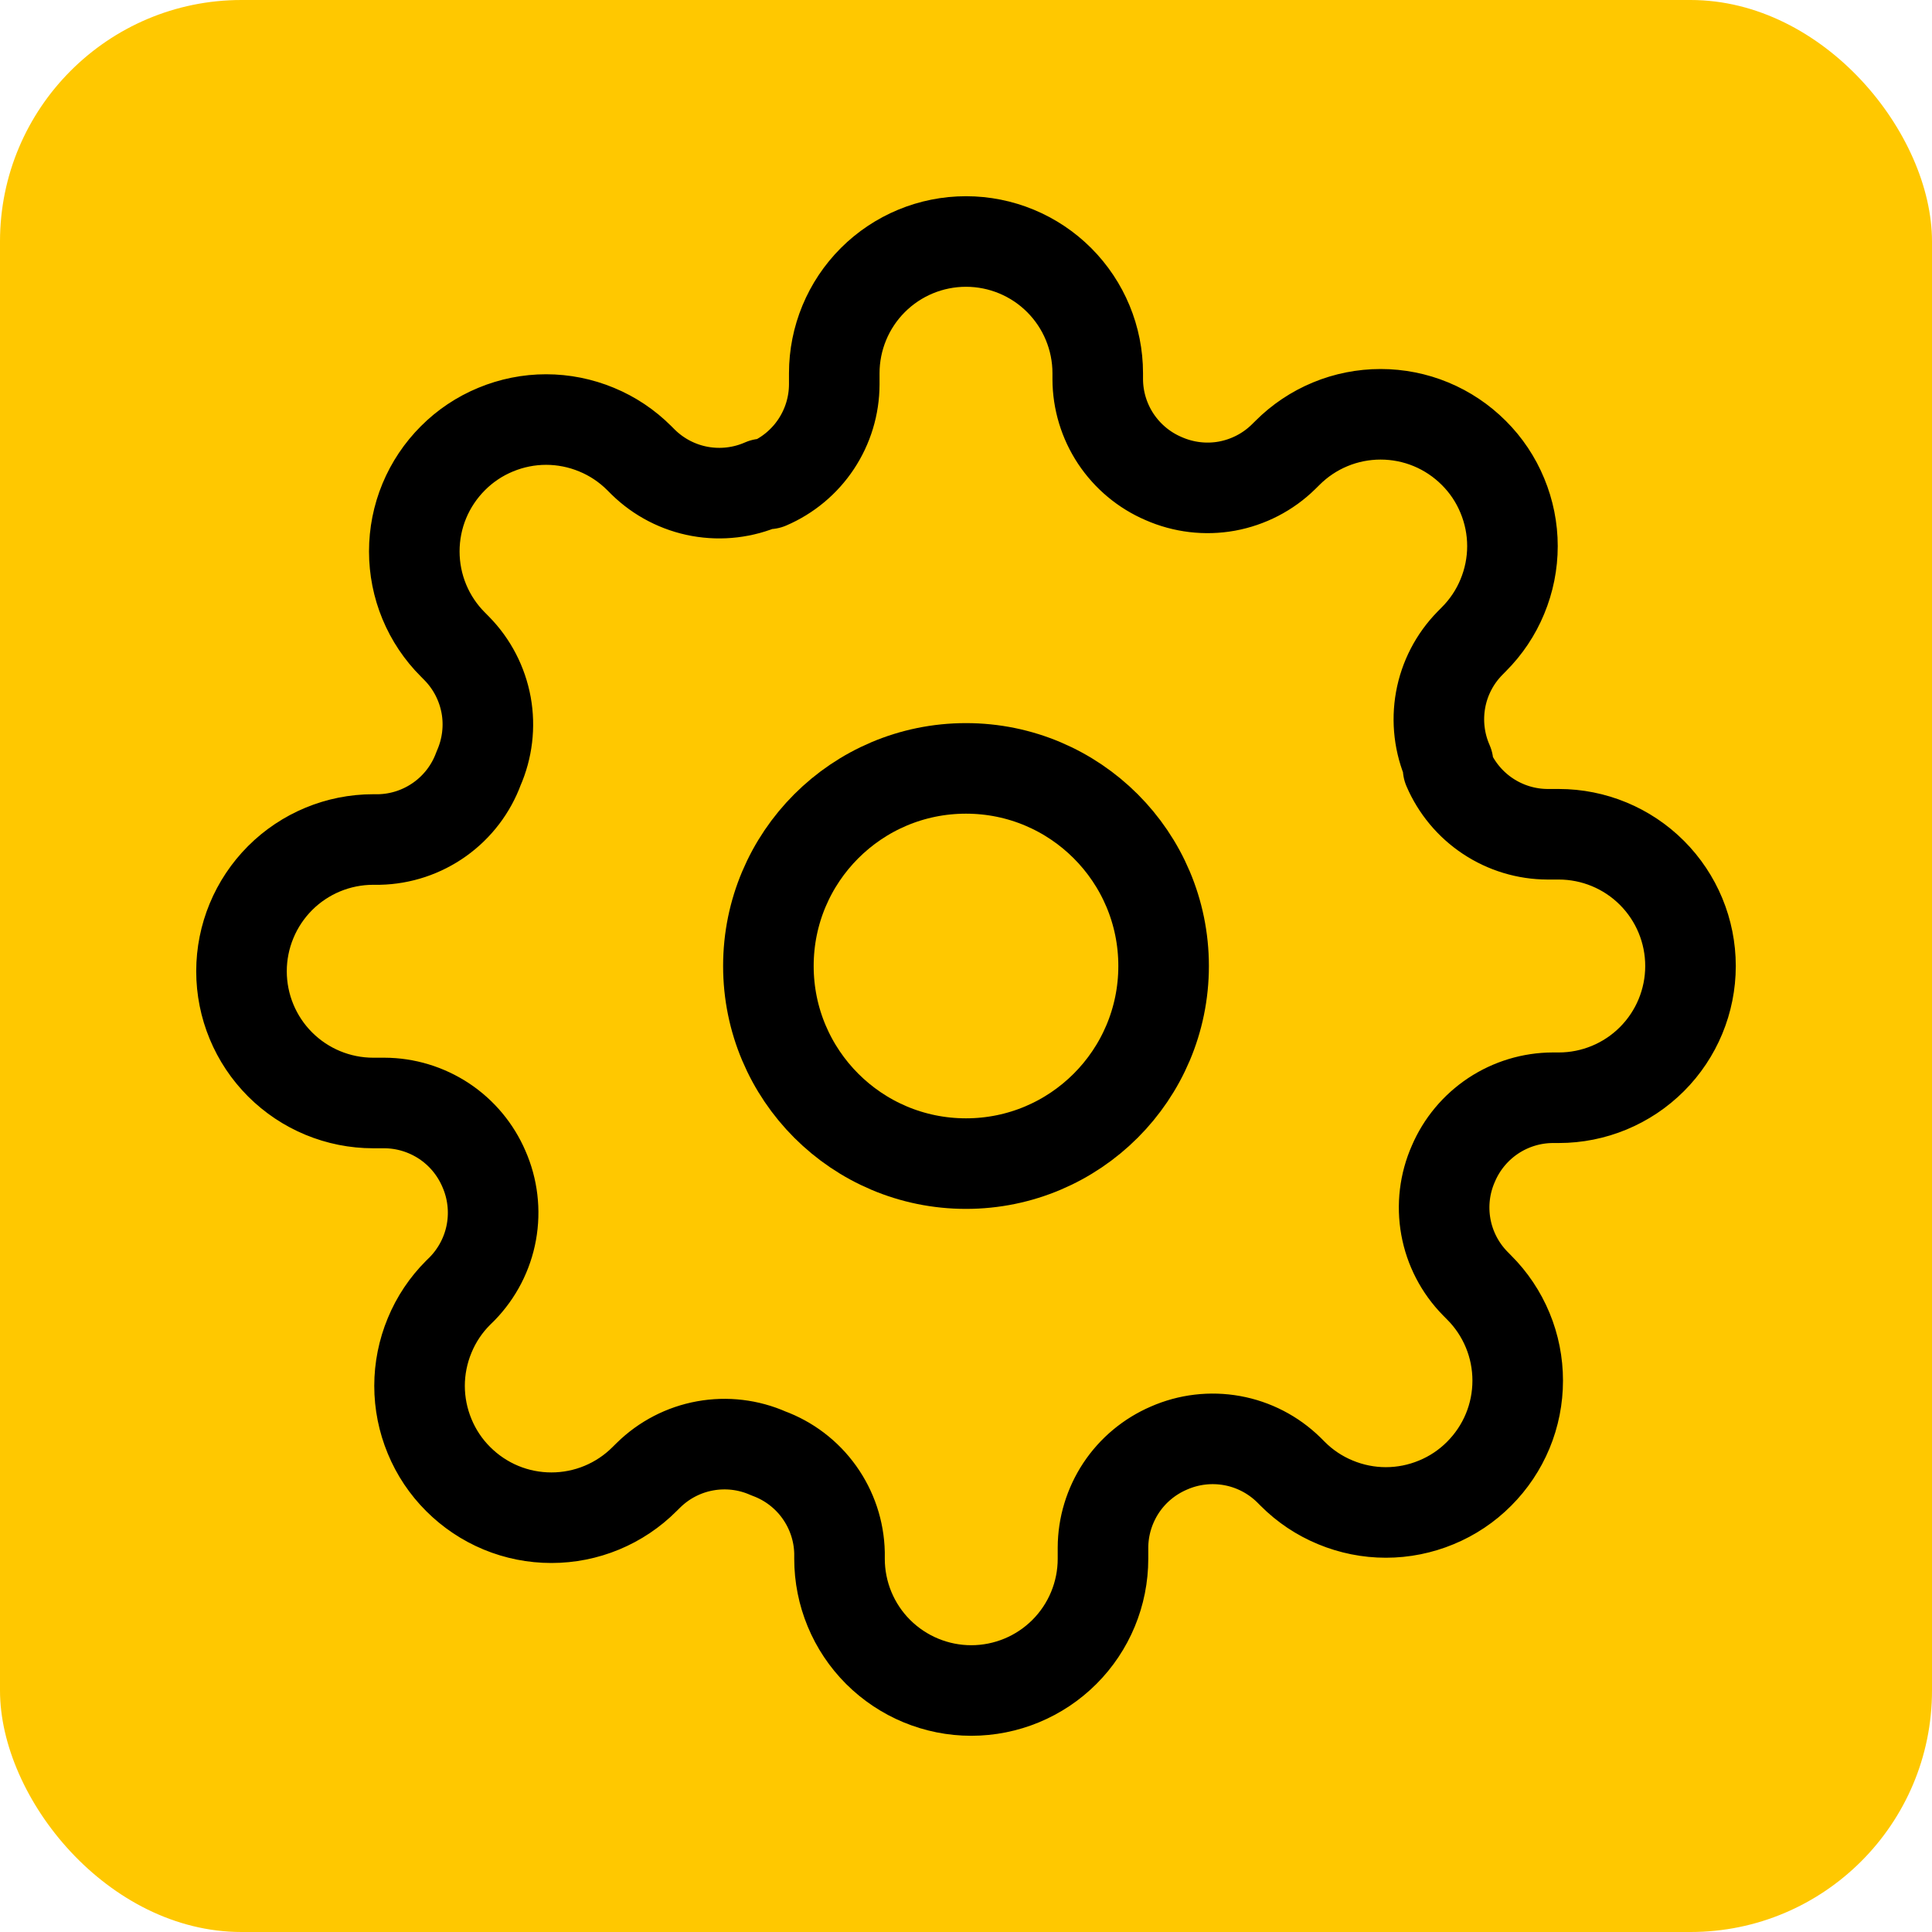
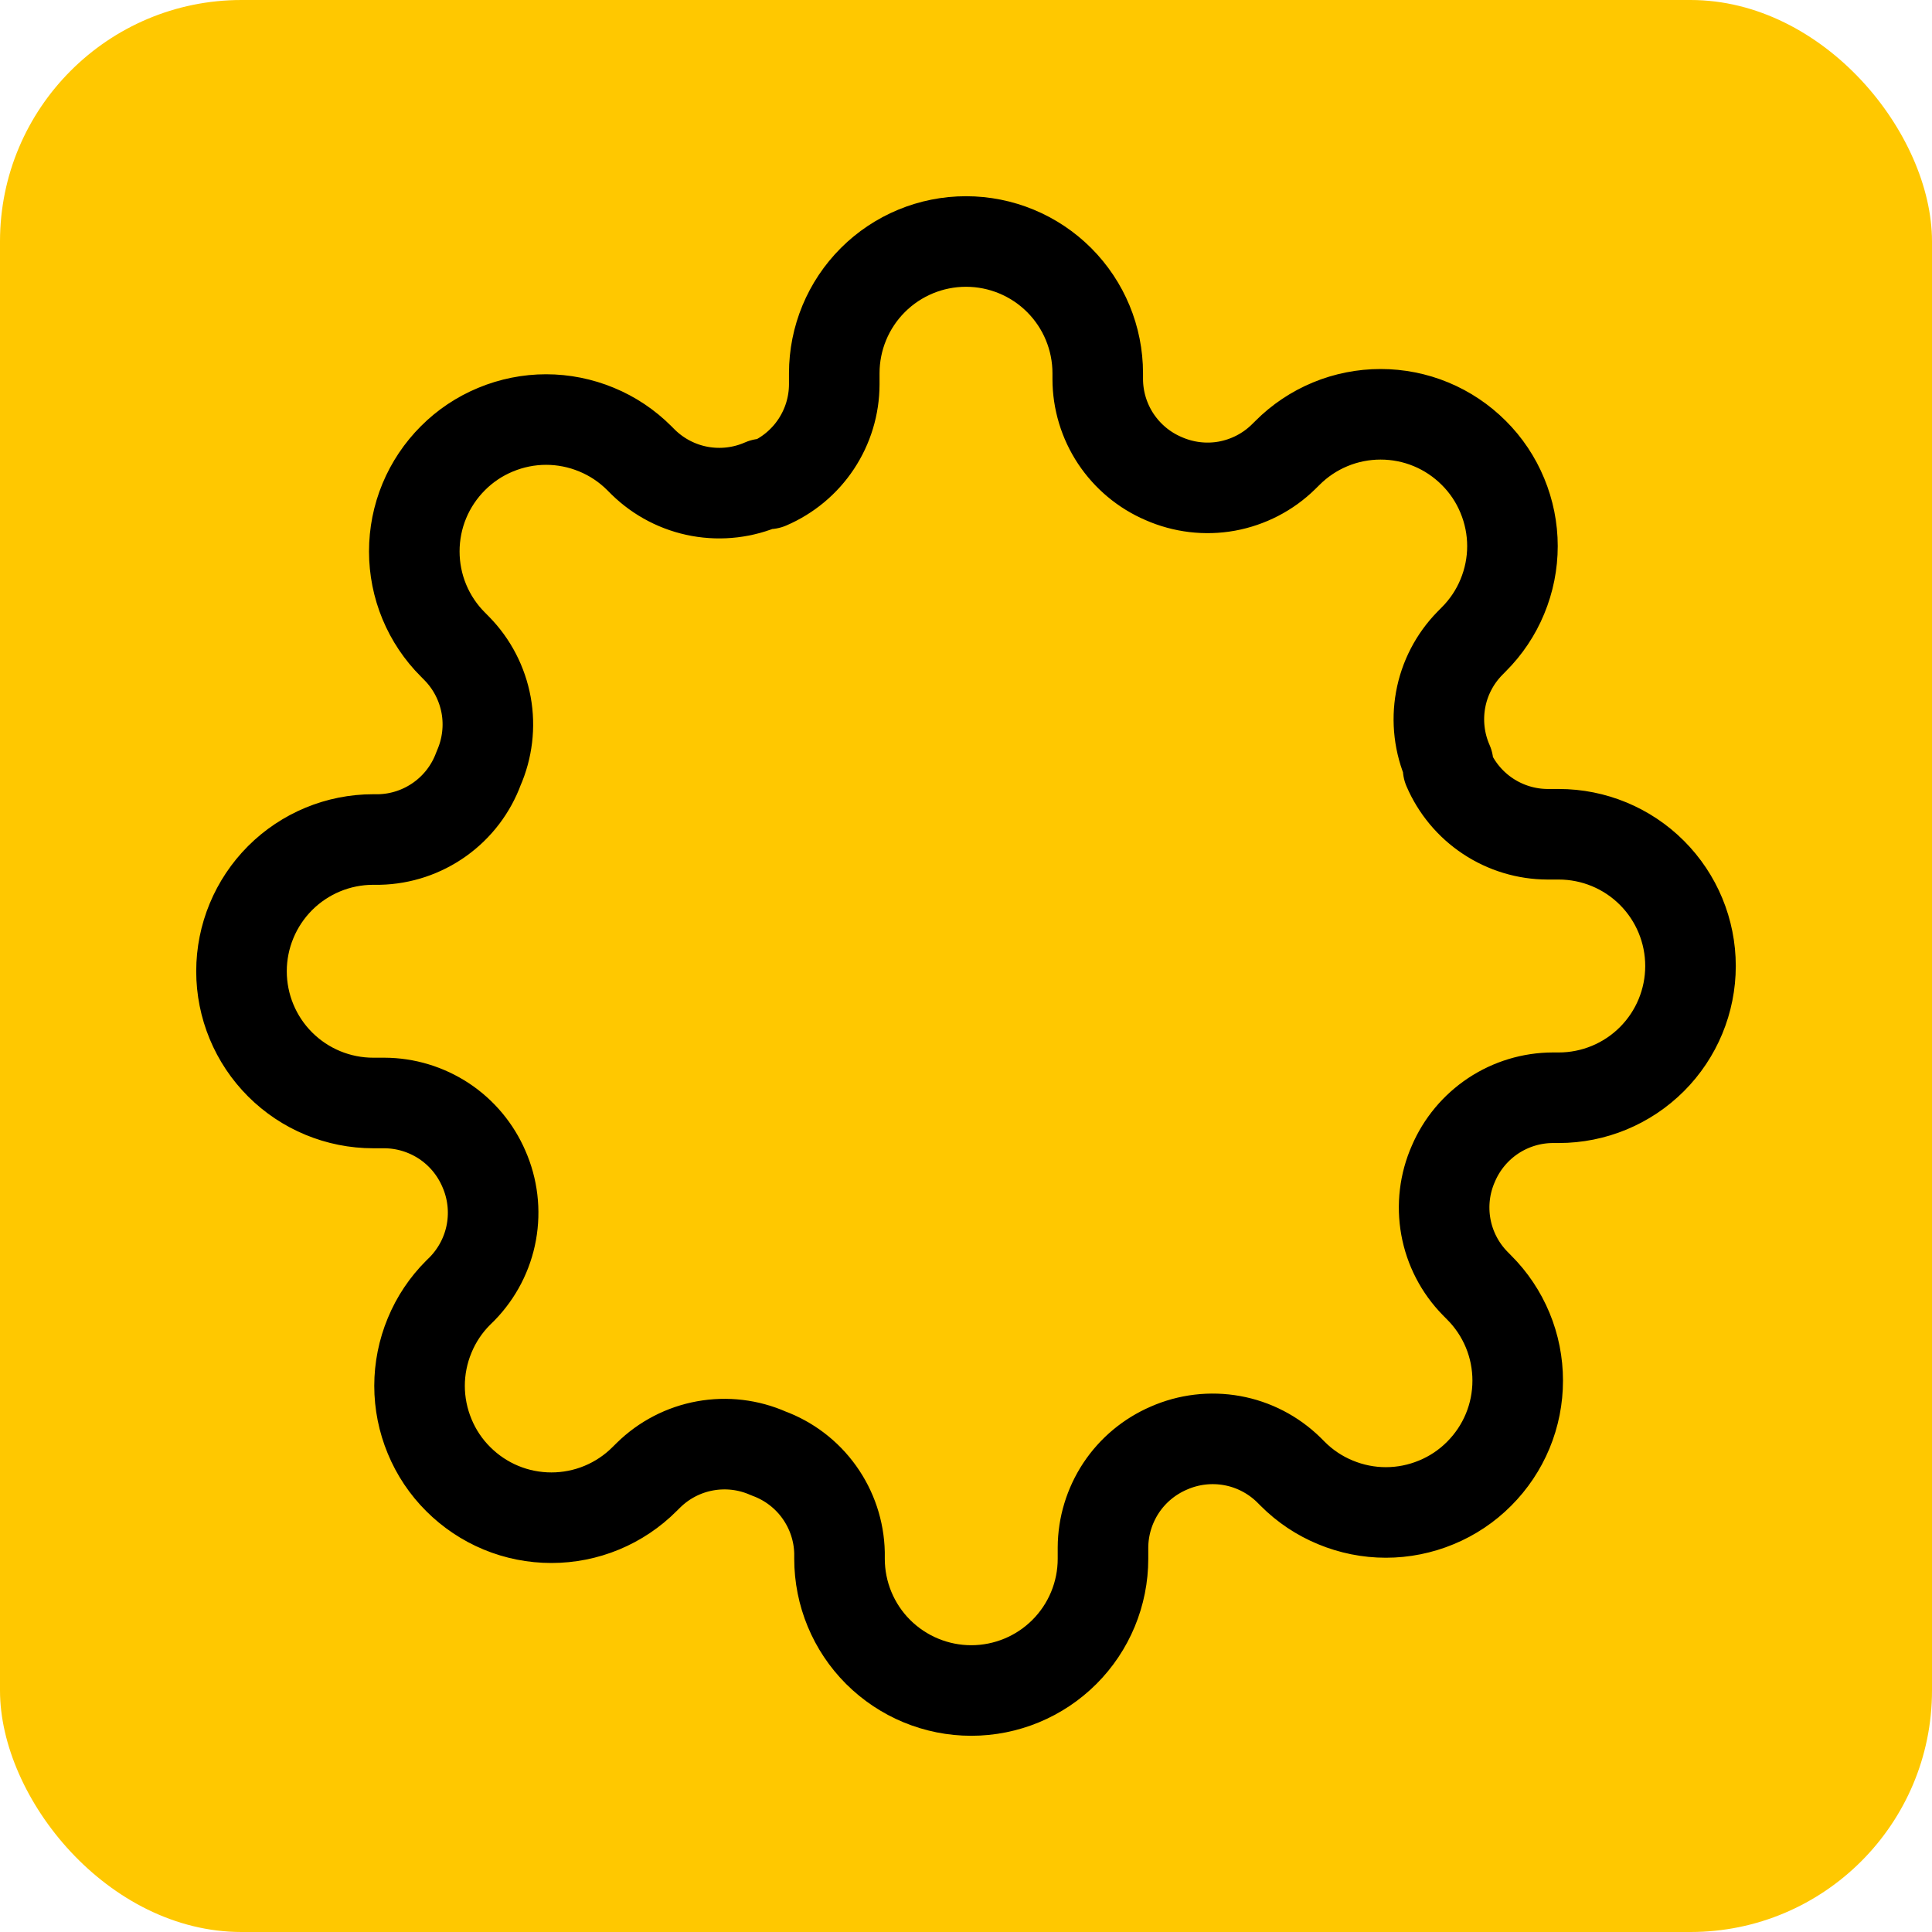
<svg xmlns="http://www.w3.org/2000/svg" width="32" height="32" viewBox="0 0 32 32" fill="none">
  <rect width="32" height="32" rx="4" fill="#FFC800" />
-   <path fill-rule="evenodd" clip-rule="evenodd" d="M16 19.273C17.807 19.273 19.273 17.807 19.273 16C19.273 14.192 17.807 12.727 16 12.727C14.192 12.727 12.727 14.192 12.727 16C12.727 17.807 14.192 19.273 16 19.273Z" stroke="black" stroke-width="1.5" stroke-linecap="round" stroke-linejoin="round" />
  <path d="M24.073 19.273C23.927 19.602 23.884 19.967 23.948 20.321C24.012 20.674 24.181 21.001 24.433 21.258L24.498 21.324C24.701 21.526 24.862 21.767 24.972 22.032C25.082 22.297 25.138 22.581 25.138 22.867C25.138 23.154 25.082 23.438 24.972 23.703C24.862 23.968 24.701 24.208 24.498 24.411C24.296 24.614 24.055 24.775 23.79 24.884C23.525 24.994 23.241 25.051 22.954 25.051C22.668 25.051 22.384 24.994 22.119 24.884C21.854 24.775 21.613 24.614 21.411 24.411L21.346 24.346C21.088 24.094 20.762 23.925 20.408 23.861C20.054 23.797 19.689 23.84 19.36 23.985C19.037 24.124 18.762 24.353 18.568 24.646C18.375 24.939 18.27 25.282 18.269 25.633V25.818C18.269 26.397 18.039 26.952 17.63 27.361C17.221 27.77 16.666 28 16.087 28C15.509 28 14.954 27.77 14.544 27.361C14.135 26.952 13.905 26.397 13.905 25.818V25.72C13.897 25.359 13.78 25.009 13.57 24.715C13.36 24.421 13.066 24.197 12.727 24.073C12.398 23.927 12.033 23.884 11.679 23.948C11.325 24.012 10.999 24.181 10.742 24.433L10.676 24.498C10.474 24.701 10.233 24.862 9.968 24.972C9.703 25.082 9.419 25.138 9.133 25.138C8.846 25.138 8.562 25.082 8.297 24.972C8.032 24.862 7.792 24.701 7.589 24.498C7.386 24.296 7.225 24.055 7.116 23.79C7.006 23.525 6.949 23.241 6.949 22.954C6.949 22.668 7.006 22.384 7.116 22.119C7.225 21.854 7.386 21.613 7.589 21.411L7.655 21.346C7.906 21.088 8.075 20.762 8.139 20.408C8.203 20.054 8.16 19.689 8.015 19.36C7.876 19.037 7.647 18.762 7.354 18.568C7.061 18.375 6.718 18.27 6.367 18.269H6.182C5.603 18.269 5.048 18.039 4.639 17.63C4.23 17.221 4 16.666 4 16.087C4 15.509 4.23 14.954 4.639 14.544C5.048 14.135 5.603 13.905 6.182 13.905H6.28C6.641 13.897 6.991 13.78 7.285 13.57C7.579 13.36 7.803 13.066 7.927 12.727C8.072 12.398 8.116 12.033 8.052 11.679C7.987 11.325 7.819 10.999 7.567 10.742L7.502 10.676C7.299 10.474 7.138 10.233 7.028 9.968C6.918 9.703 6.862 9.419 6.862 9.133C6.862 8.846 6.918 8.562 7.028 8.297C7.138 8.032 7.299 7.792 7.502 7.589C7.704 7.386 7.945 7.225 8.21 7.116C8.475 7.006 8.759 6.949 9.045 6.949C9.332 6.949 9.616 7.006 9.881 7.116C10.146 7.225 10.386 7.386 10.589 7.589L10.655 7.655C10.912 7.906 11.238 8.075 11.592 8.139C11.946 8.203 12.311 8.16 12.64 8.015H12.727C13.05 7.876 13.325 7.647 13.519 7.354C13.713 7.061 13.817 6.718 13.818 6.367V6.182C13.818 5.603 14.048 5.048 14.457 4.639C14.866 4.23 15.421 4 16 4C16.579 4 17.134 4.23 17.543 4.639C17.952 5.048 18.182 5.603 18.182 6.182V6.28C18.183 6.631 18.287 6.974 18.481 7.267C18.675 7.559 18.95 7.789 19.273 7.927C19.602 8.072 19.967 8.116 20.321 8.052C20.674 7.987 21.001 7.819 21.258 7.567L21.324 7.502C21.526 7.299 21.767 7.138 22.032 7.028C22.297 6.918 22.581 6.862 22.867 6.862C23.154 6.862 23.438 6.918 23.703 7.028C23.968 7.138 24.208 7.299 24.411 7.502C24.614 7.704 24.775 7.945 24.884 8.21C24.994 8.475 25.051 8.759 25.051 9.045C25.051 9.332 24.994 9.616 24.884 9.881C24.775 10.146 24.614 10.386 24.411 10.589L24.346 10.655C24.094 10.912 23.925 11.238 23.861 11.592C23.797 11.946 23.84 12.311 23.985 12.64V12.727C24.124 13.05 24.353 13.325 24.646 13.519C24.939 13.713 25.282 13.817 25.633 13.818H25.818C26.397 13.818 26.952 14.048 27.361 14.457C27.77 14.866 28 15.421 28 16C28 16.579 27.77 17.134 27.361 17.543C26.952 17.952 26.397 18.182 25.818 18.182H25.72C25.369 18.183 25.026 18.287 24.733 18.481C24.441 18.675 24.211 18.95 24.073 19.273ZM24.073 19.273V19.273Z" stroke="black" stroke-width="1.5" stroke-linecap="round" stroke-linejoin="round" />
</svg>